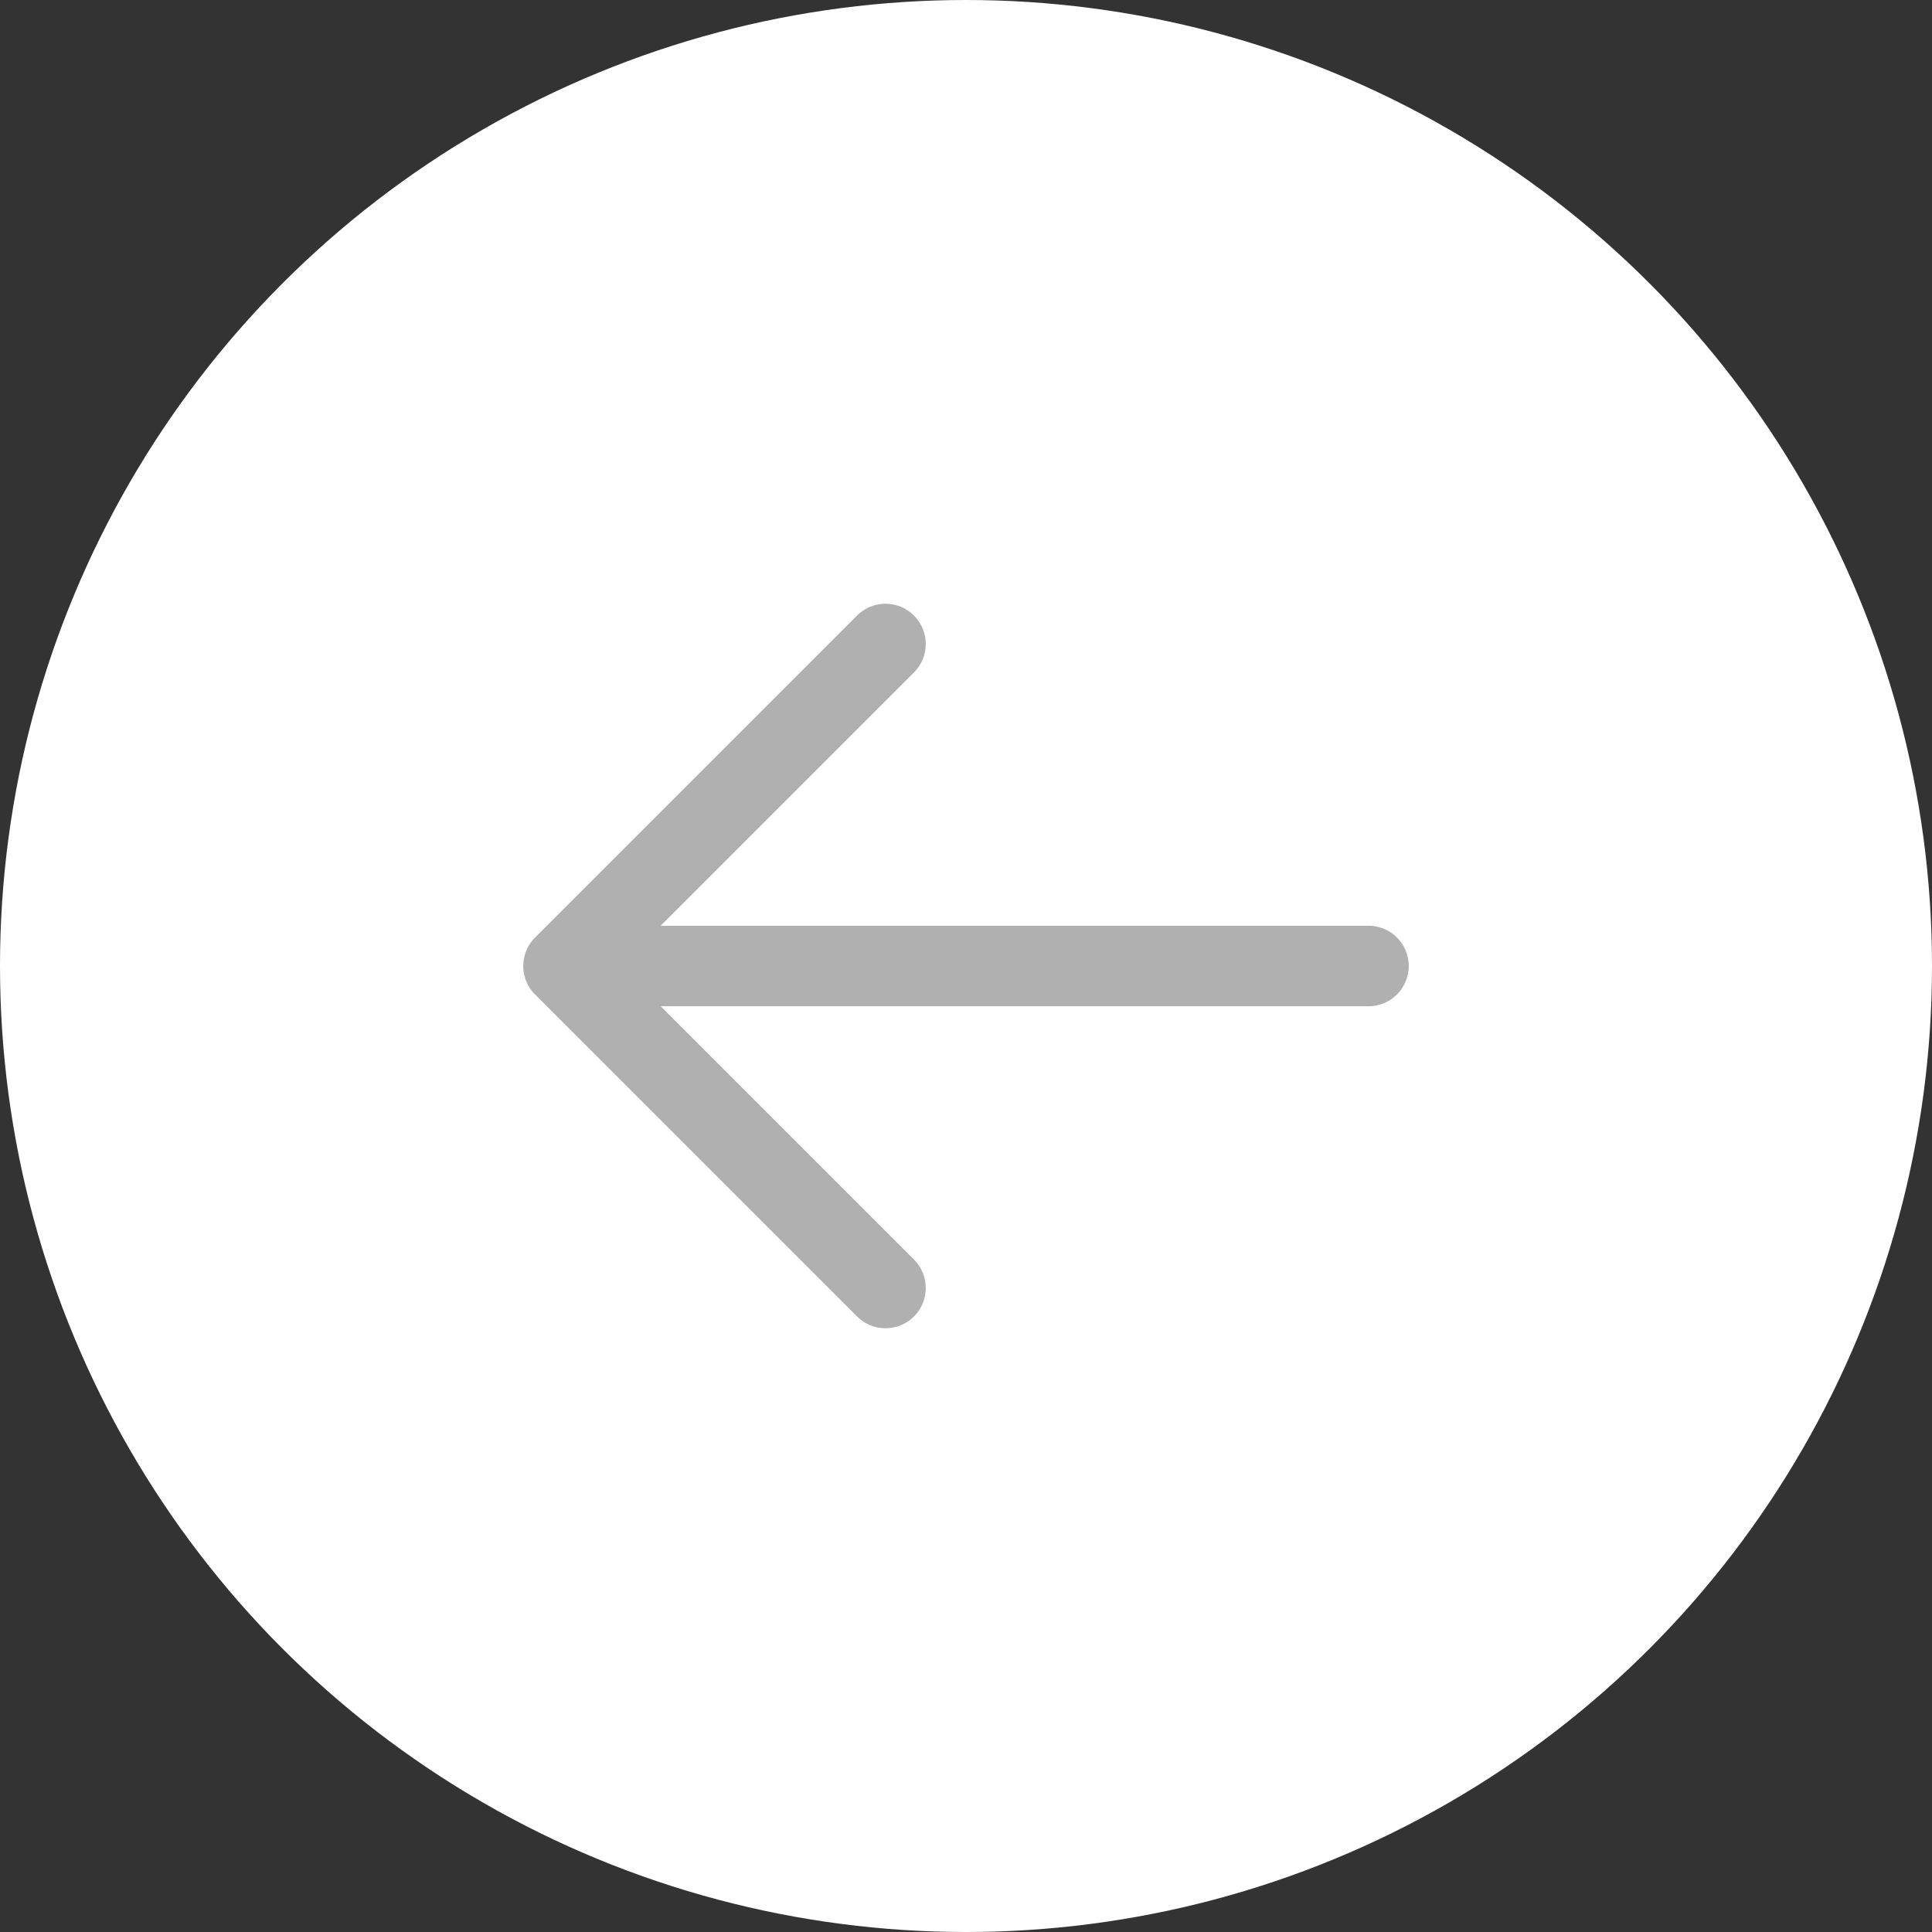
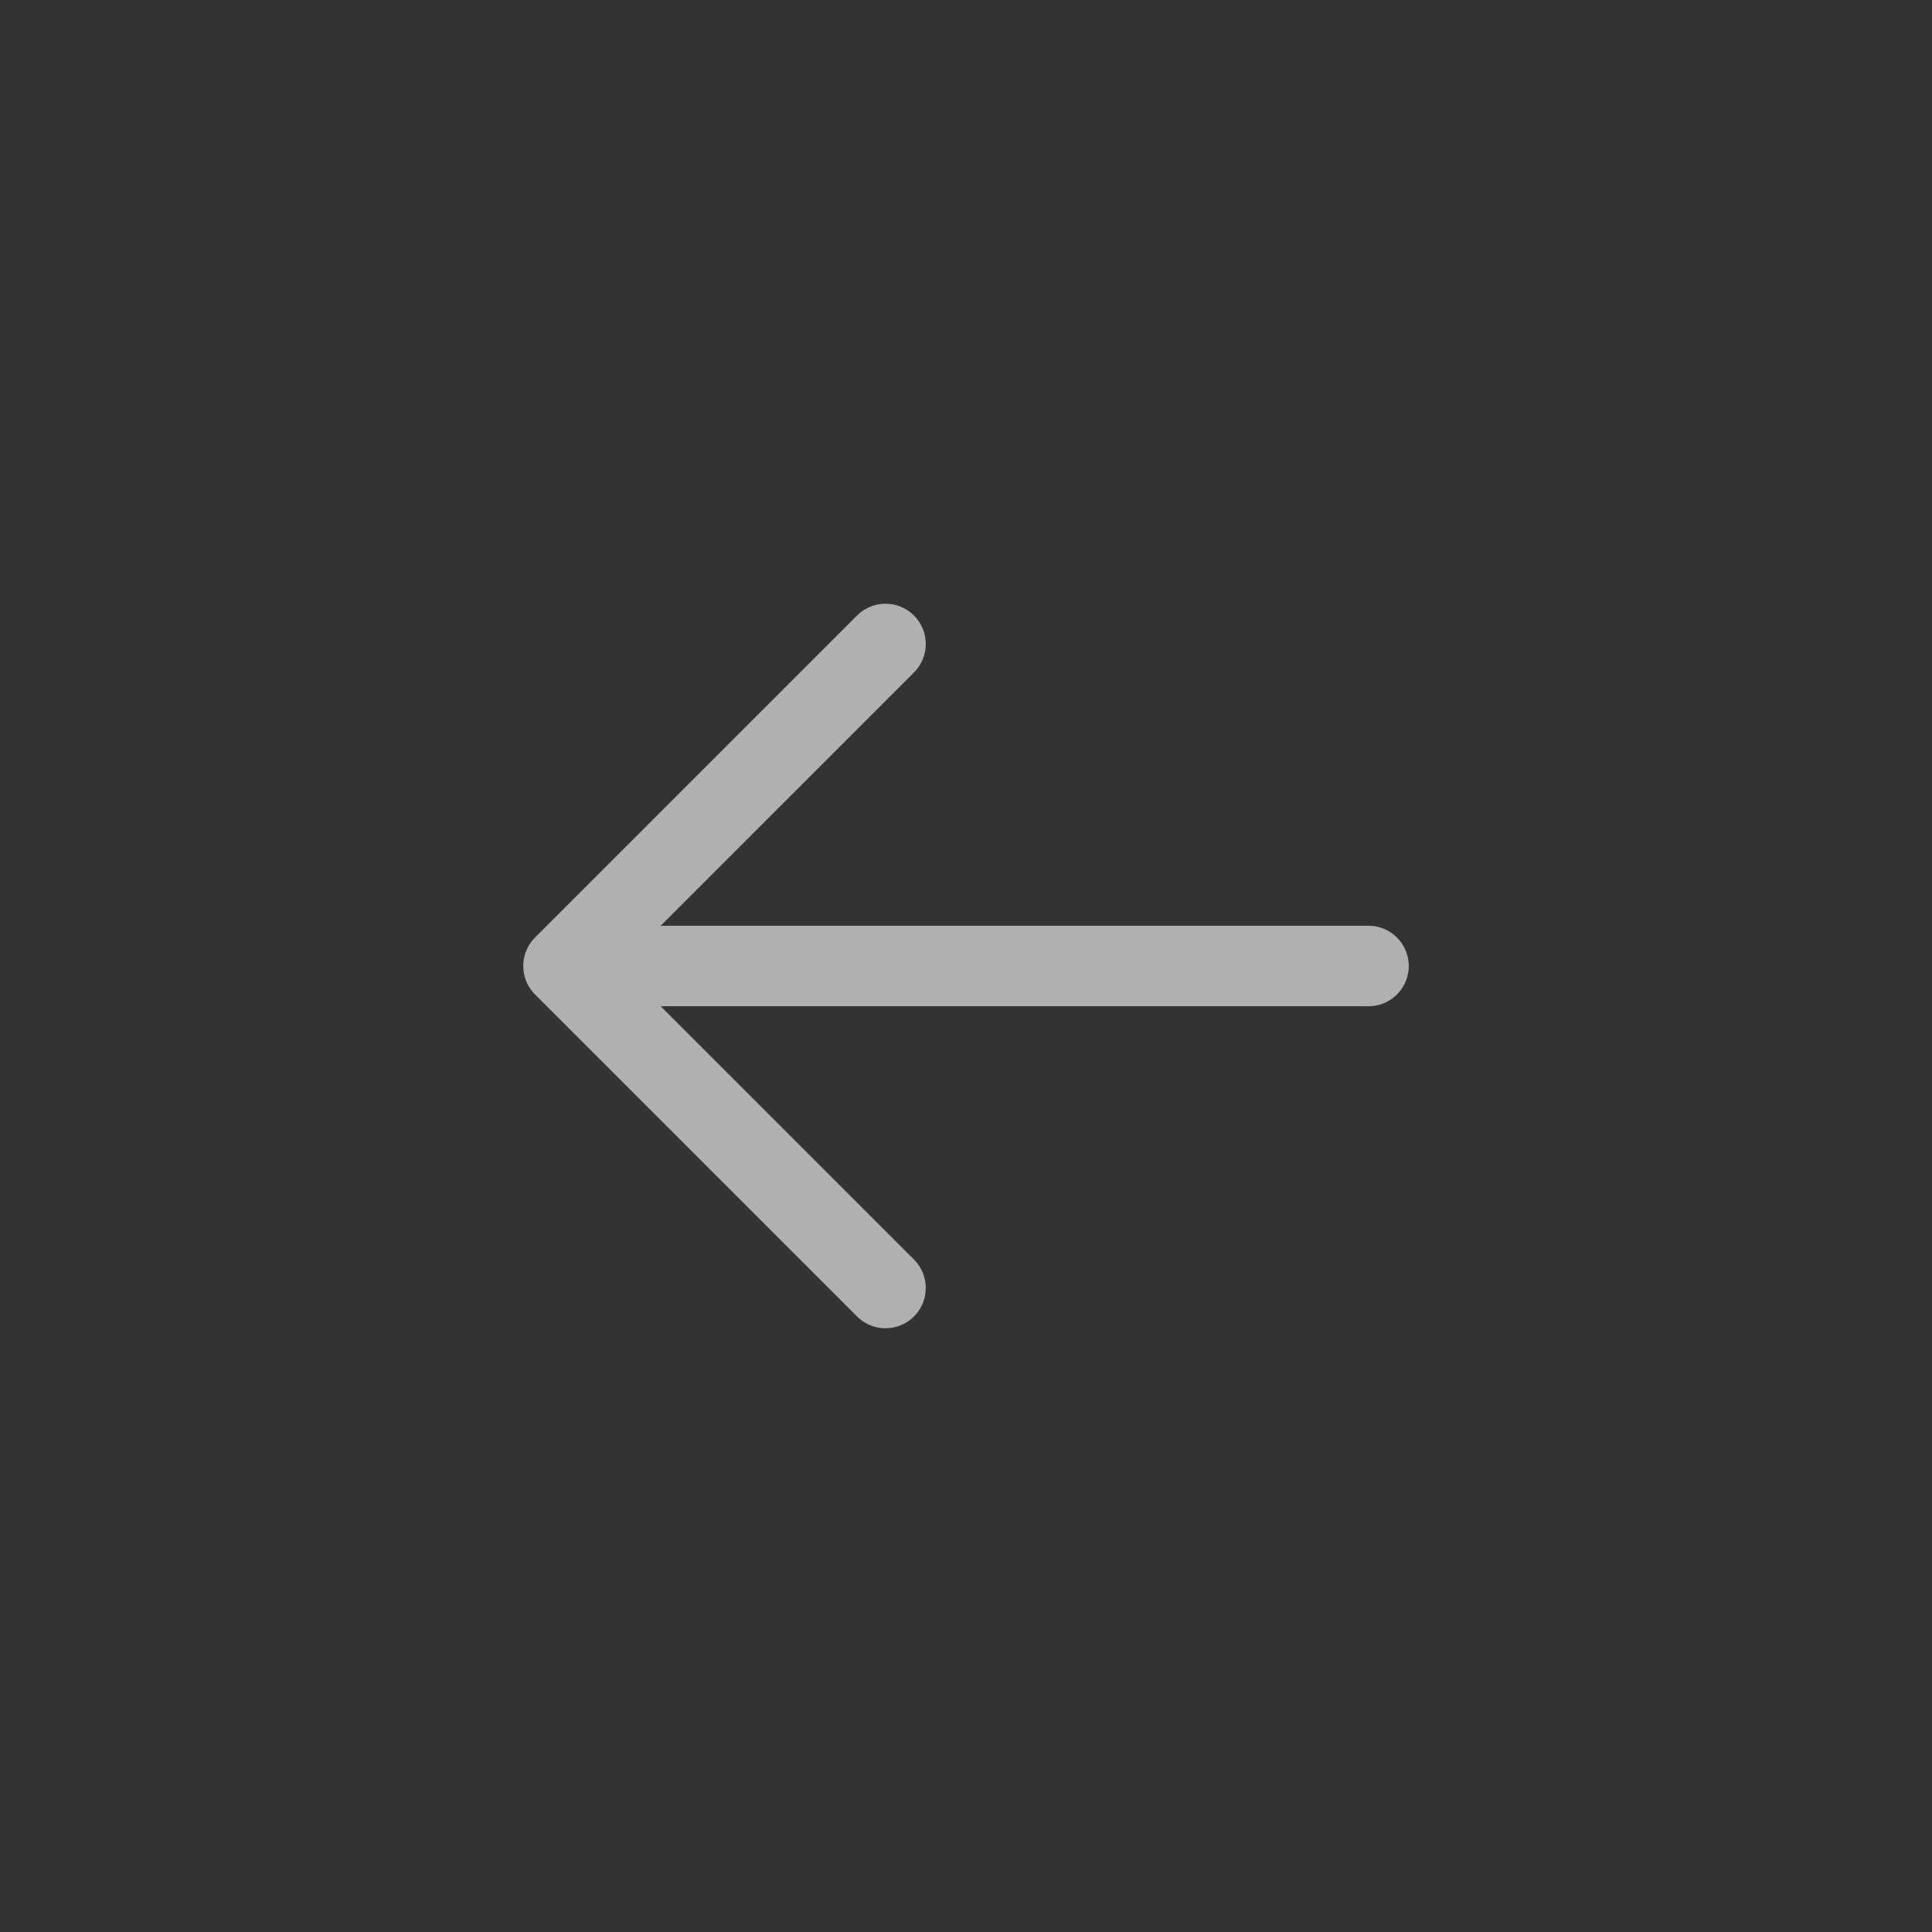
<svg xmlns="http://www.w3.org/2000/svg" width="24" height="24" viewBox="0 0 24 24" fill="none">
  <rect x="0" y="0" width="24" height="24" fill="#333333" stroke="none" />
-   <circle cx="12" cy="12" r="12" fill="white" />
  <path d="M17 12H7M7 12L11 16M7 12L11 8" stroke="#B0B0B0" stroke-linecap="round" stroke-linejoin="round" />
</svg>